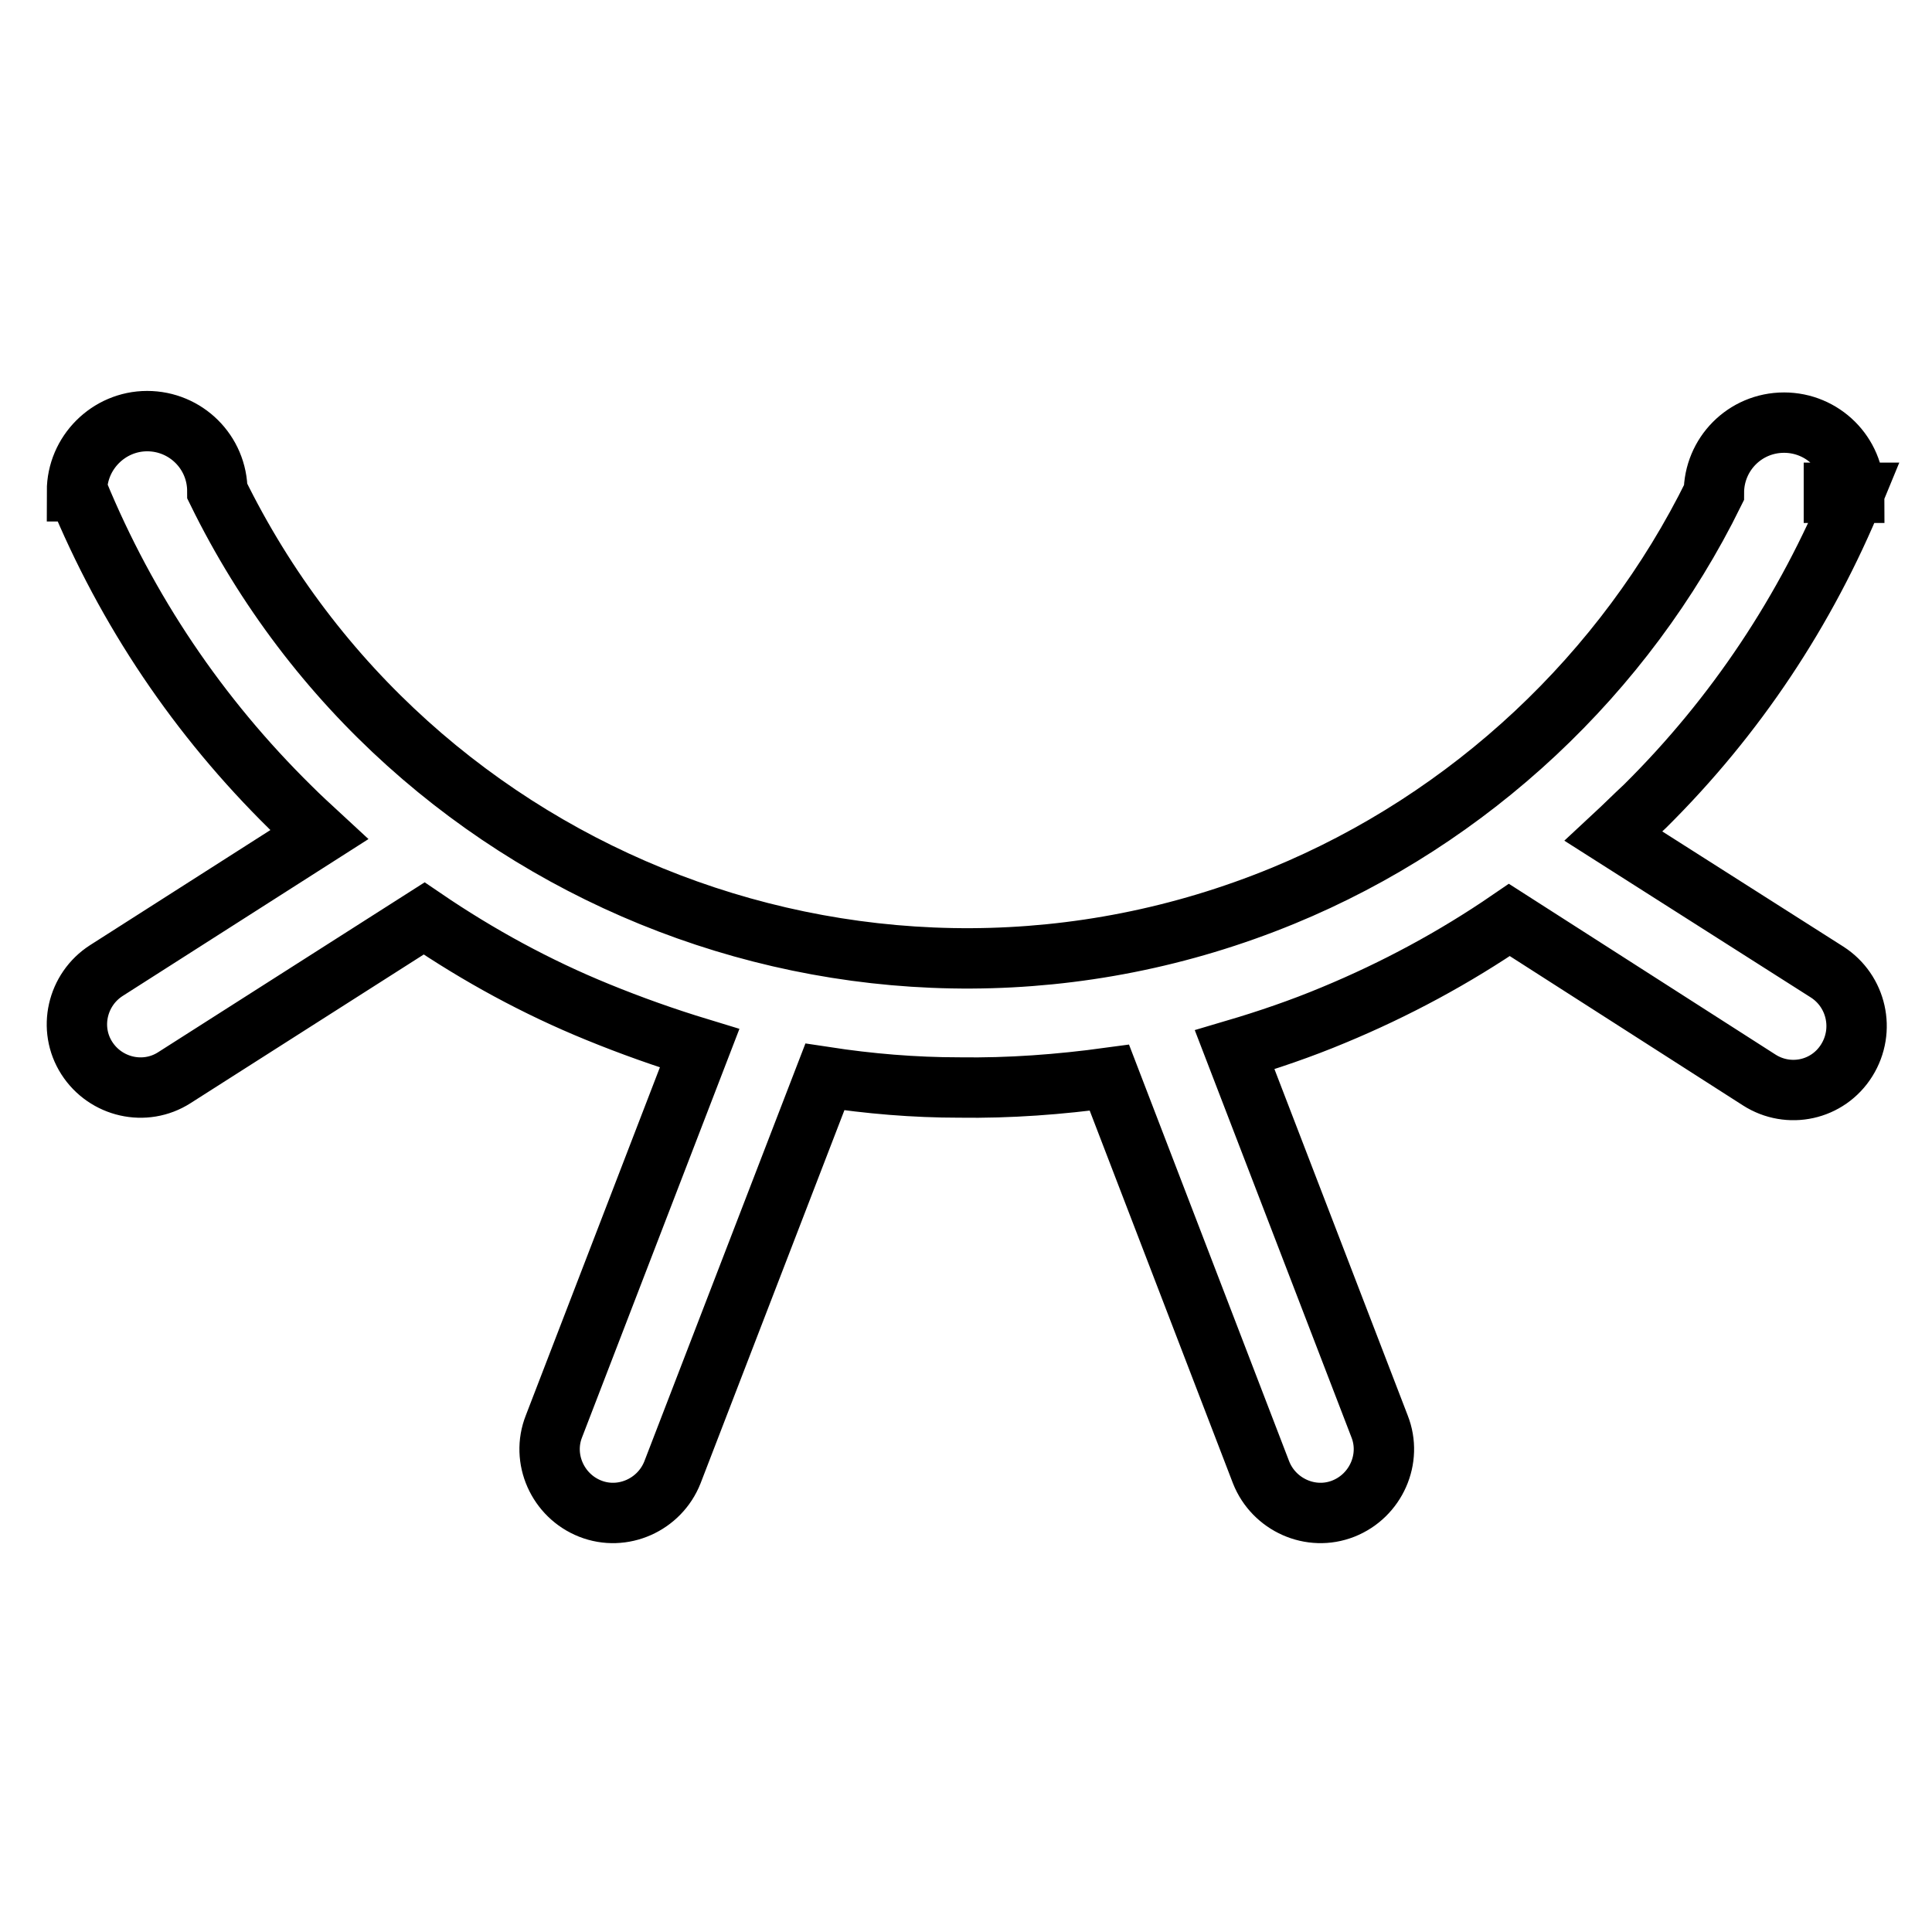
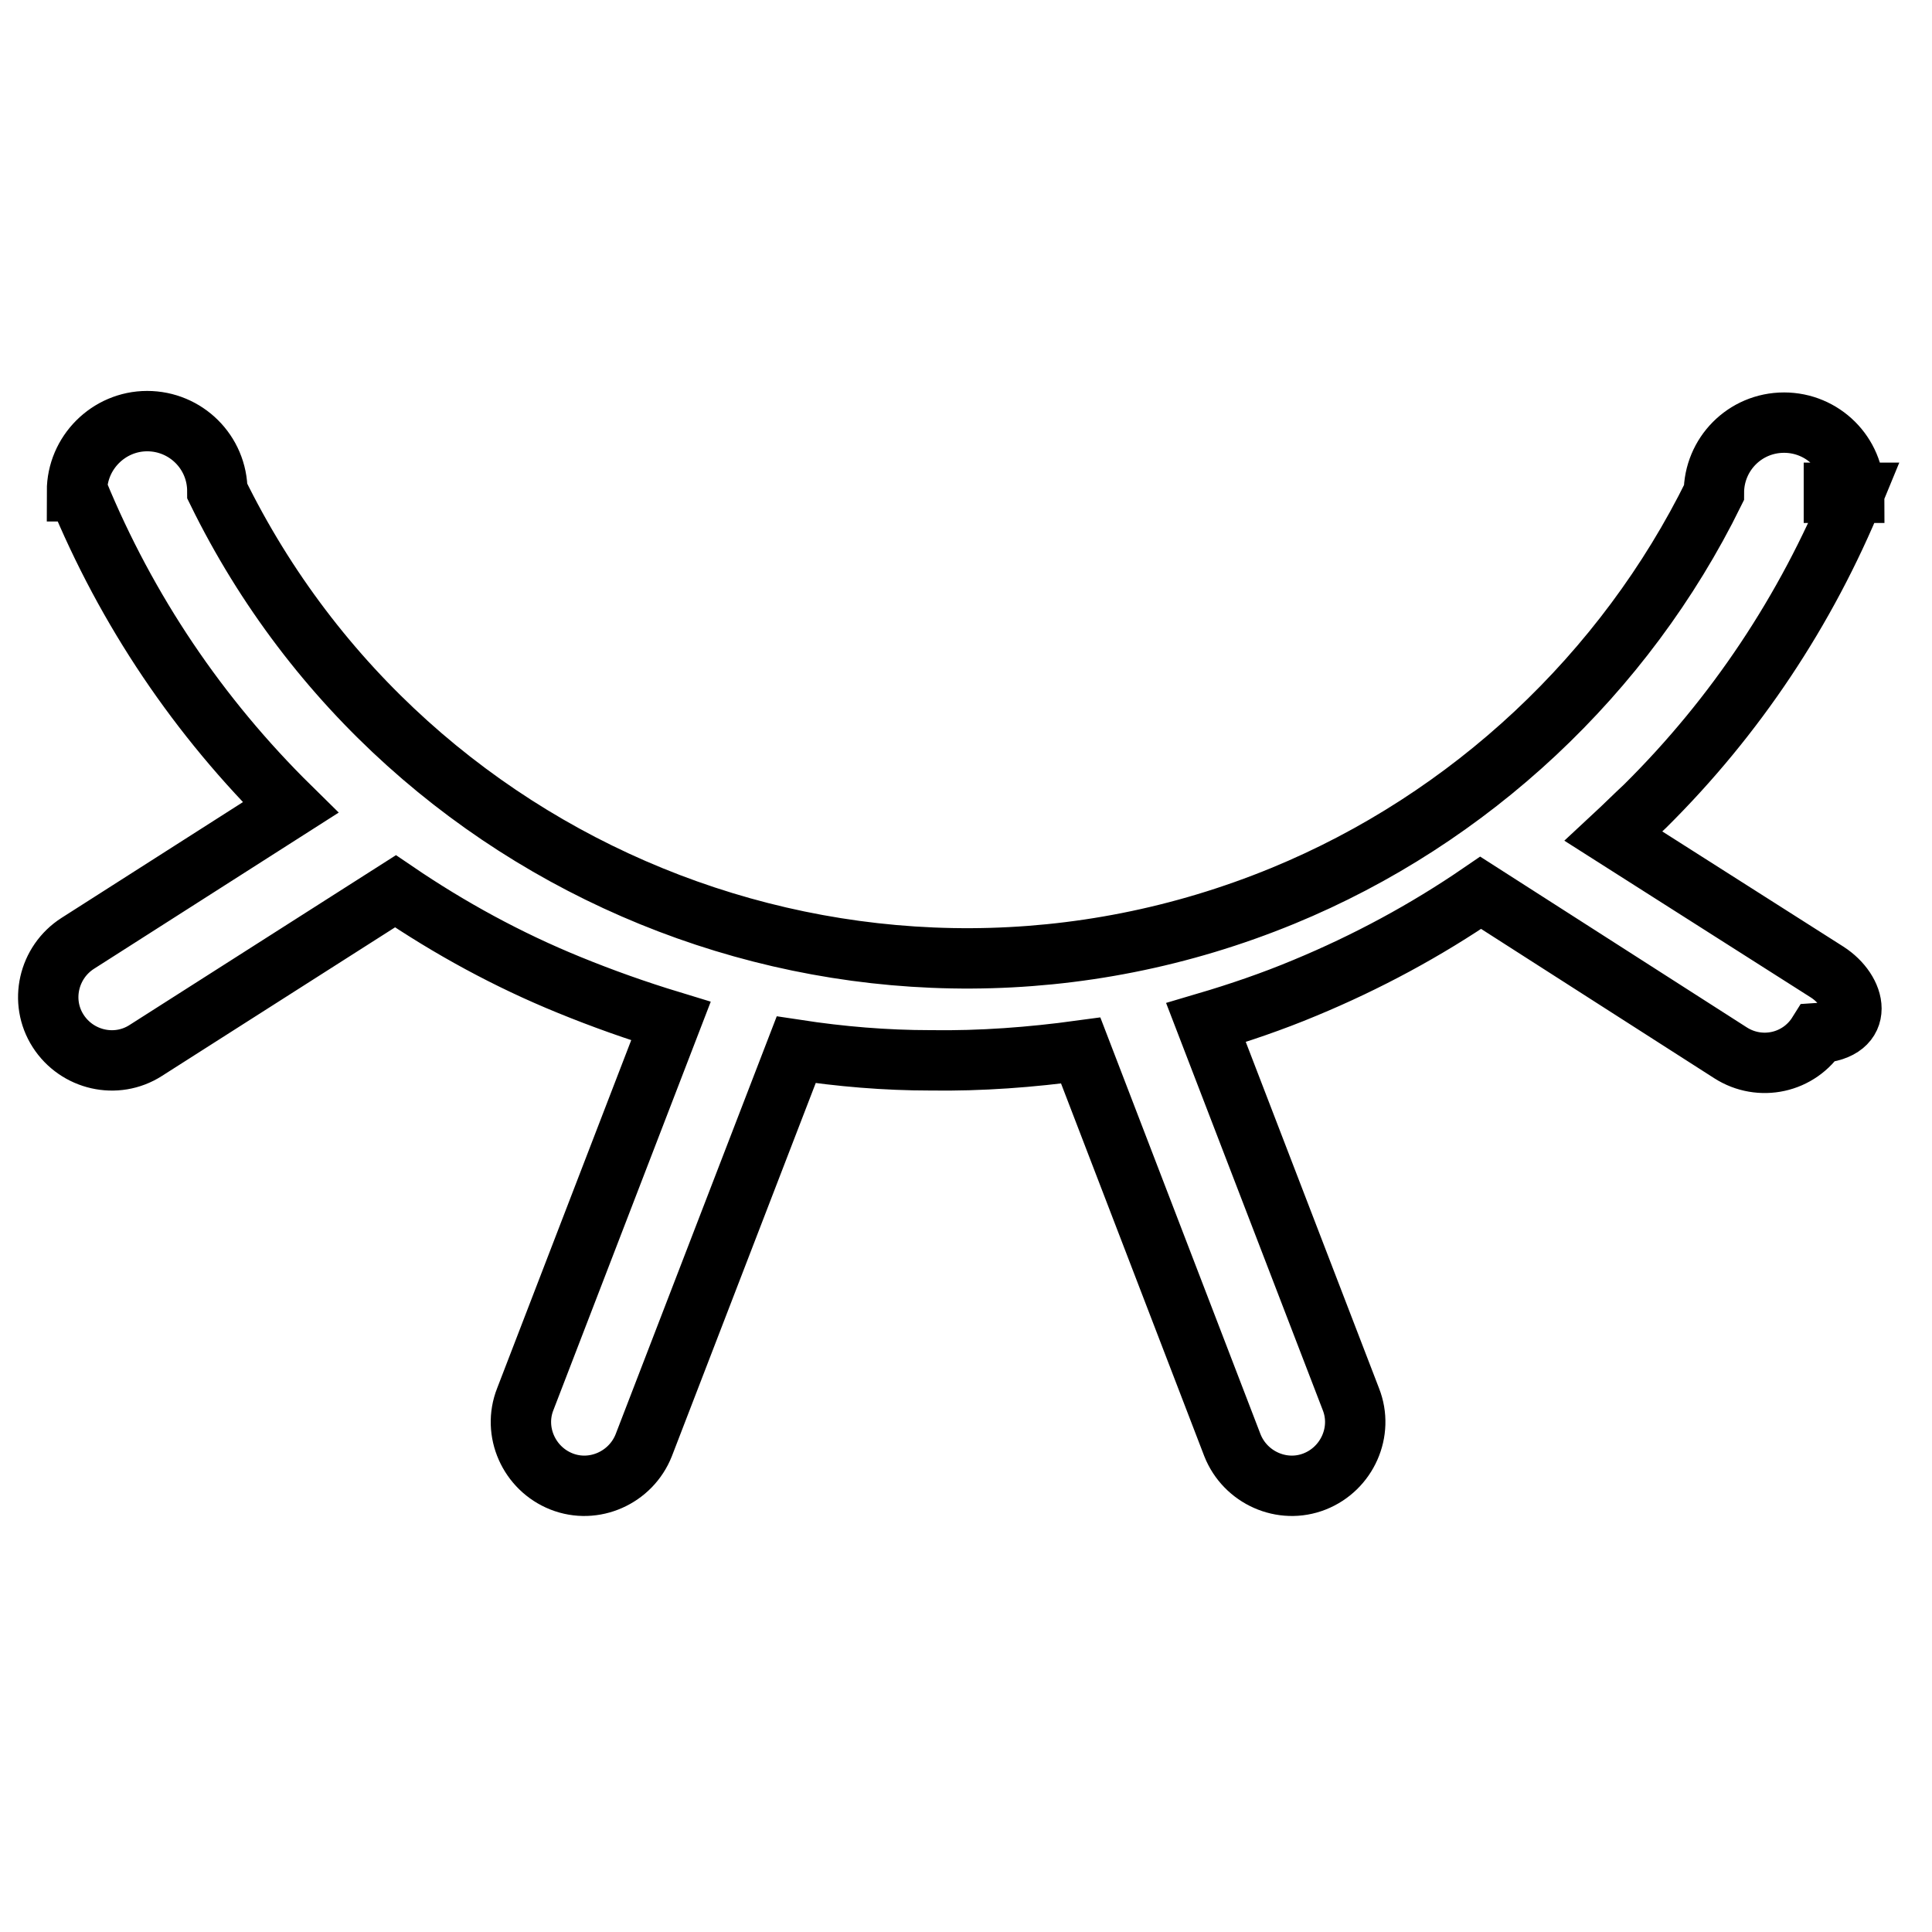
<svg xmlns="http://www.w3.org/2000/svg" version="1.1" x="0px" y="0px" viewBox="0 0 256 256" enable-background="new 0 0 256 256" xml:space="preserve">
  <g>
-     <path stroke-width="8" fill-opacity="0" stroke="#000000" d="M242.1,128.8l-28.3-18c1.4-1.3,2.8-2.7,4.2-4c12-11.9,21.3-25.9,27.7-41.5h-6.7h6.7c0-5.2-4.2-9.3-9.3-9.3 c-5.2,0-9.3,4.2-9.3,9.3h0c-11.8,24-32.3,43.2-57.1,53.4C116,140.9,54.2,117,28.8,65.1c0-5.2-4.2-9.3-9.3-9.3s-9.3,4.2-9.3,9.3h0.1 c6.5,15.8,16,29.9,28.2,41.9c1.2,1.2,2.5,2.4,3.8,3.6l-28.2,18c-3.9,2.5-5.1,7.7-2.6,11.6c2.5,3.9,7.7,5.1,11.6,2.6l33.1-21.1 c7.2,4.9,14.9,9.1,23,12.4c4.4,1.8,8.9,3.4,13.5,4.8l-19.3,50.1c-1.7,4.3,0.5,9.2,4.8,10.9c4.3,1.7,9.2-0.5,10.9-4.8l20.2-52.4 c5.9,0.9,11.8,1.4,17.8,1.4c6.7,0.1,13.3-0.4,19.9-1.3l20.1,52.3c1.7,4.3,6.6,6.5,10.9,4.8c4.3-1.7,6.5-6.6,4.8-10.9l-19.2-49.9 c4.4-1.3,8.8-2.8,13.1-4.6c8.2-3.4,16-7.6,23.3-12.6l33.1,21.2c3.9,2.5,9.1,1.4,11.6-2.6C247.2,136.5,246,131.3,242.1,128.8z" />
+     <path stroke-width="8" fill-opacity="0" stroke="#000000" d="M242.1,128.8l-28.3-18c1.4-1.3,2.8-2.7,4.2-4c12-11.9,21.3-25.9,27.7-41.5h-6.7h6.7c0-5.2-4.2-9.3-9.3-9.3 c-5.2,0-9.3,4.2-9.3,9.3h0c-11.8,24-32.3,43.2-57.1,53.4C116,140.9,54.2,117,28.8,65.1c0-5.2-4.2-9.3-9.3-9.3s-9.3,4.2-9.3,9.3h0.1 c6.5,15.8,16,29.9,28.2,41.9l-28.2,18c-3.9,2.5-5.1,7.7-2.6,11.6c2.5,3.9,7.7,5.1,11.6,2.6l33.1-21.1 c7.2,4.9,14.9,9.1,23,12.4c4.4,1.8,8.9,3.4,13.5,4.8l-19.3,50.1c-1.7,4.3,0.5,9.2,4.8,10.9c4.3,1.7,9.2-0.5,10.9-4.8l20.2-52.4 c5.9,0.9,11.8,1.4,17.8,1.4c6.7,0.1,13.3-0.4,19.9-1.3l20.1,52.3c1.7,4.3,6.6,6.5,10.9,4.8c4.3-1.7,6.5-6.6,4.8-10.9l-19.2-49.9 c4.4-1.3,8.8-2.8,13.1-4.6c8.2-3.4,16-7.6,23.3-12.6l33.1,21.2c3.9,2.5,9.1,1.4,11.6-2.6C247.2,136.5,246,131.3,242.1,128.8z" />
  </g>
</svg>